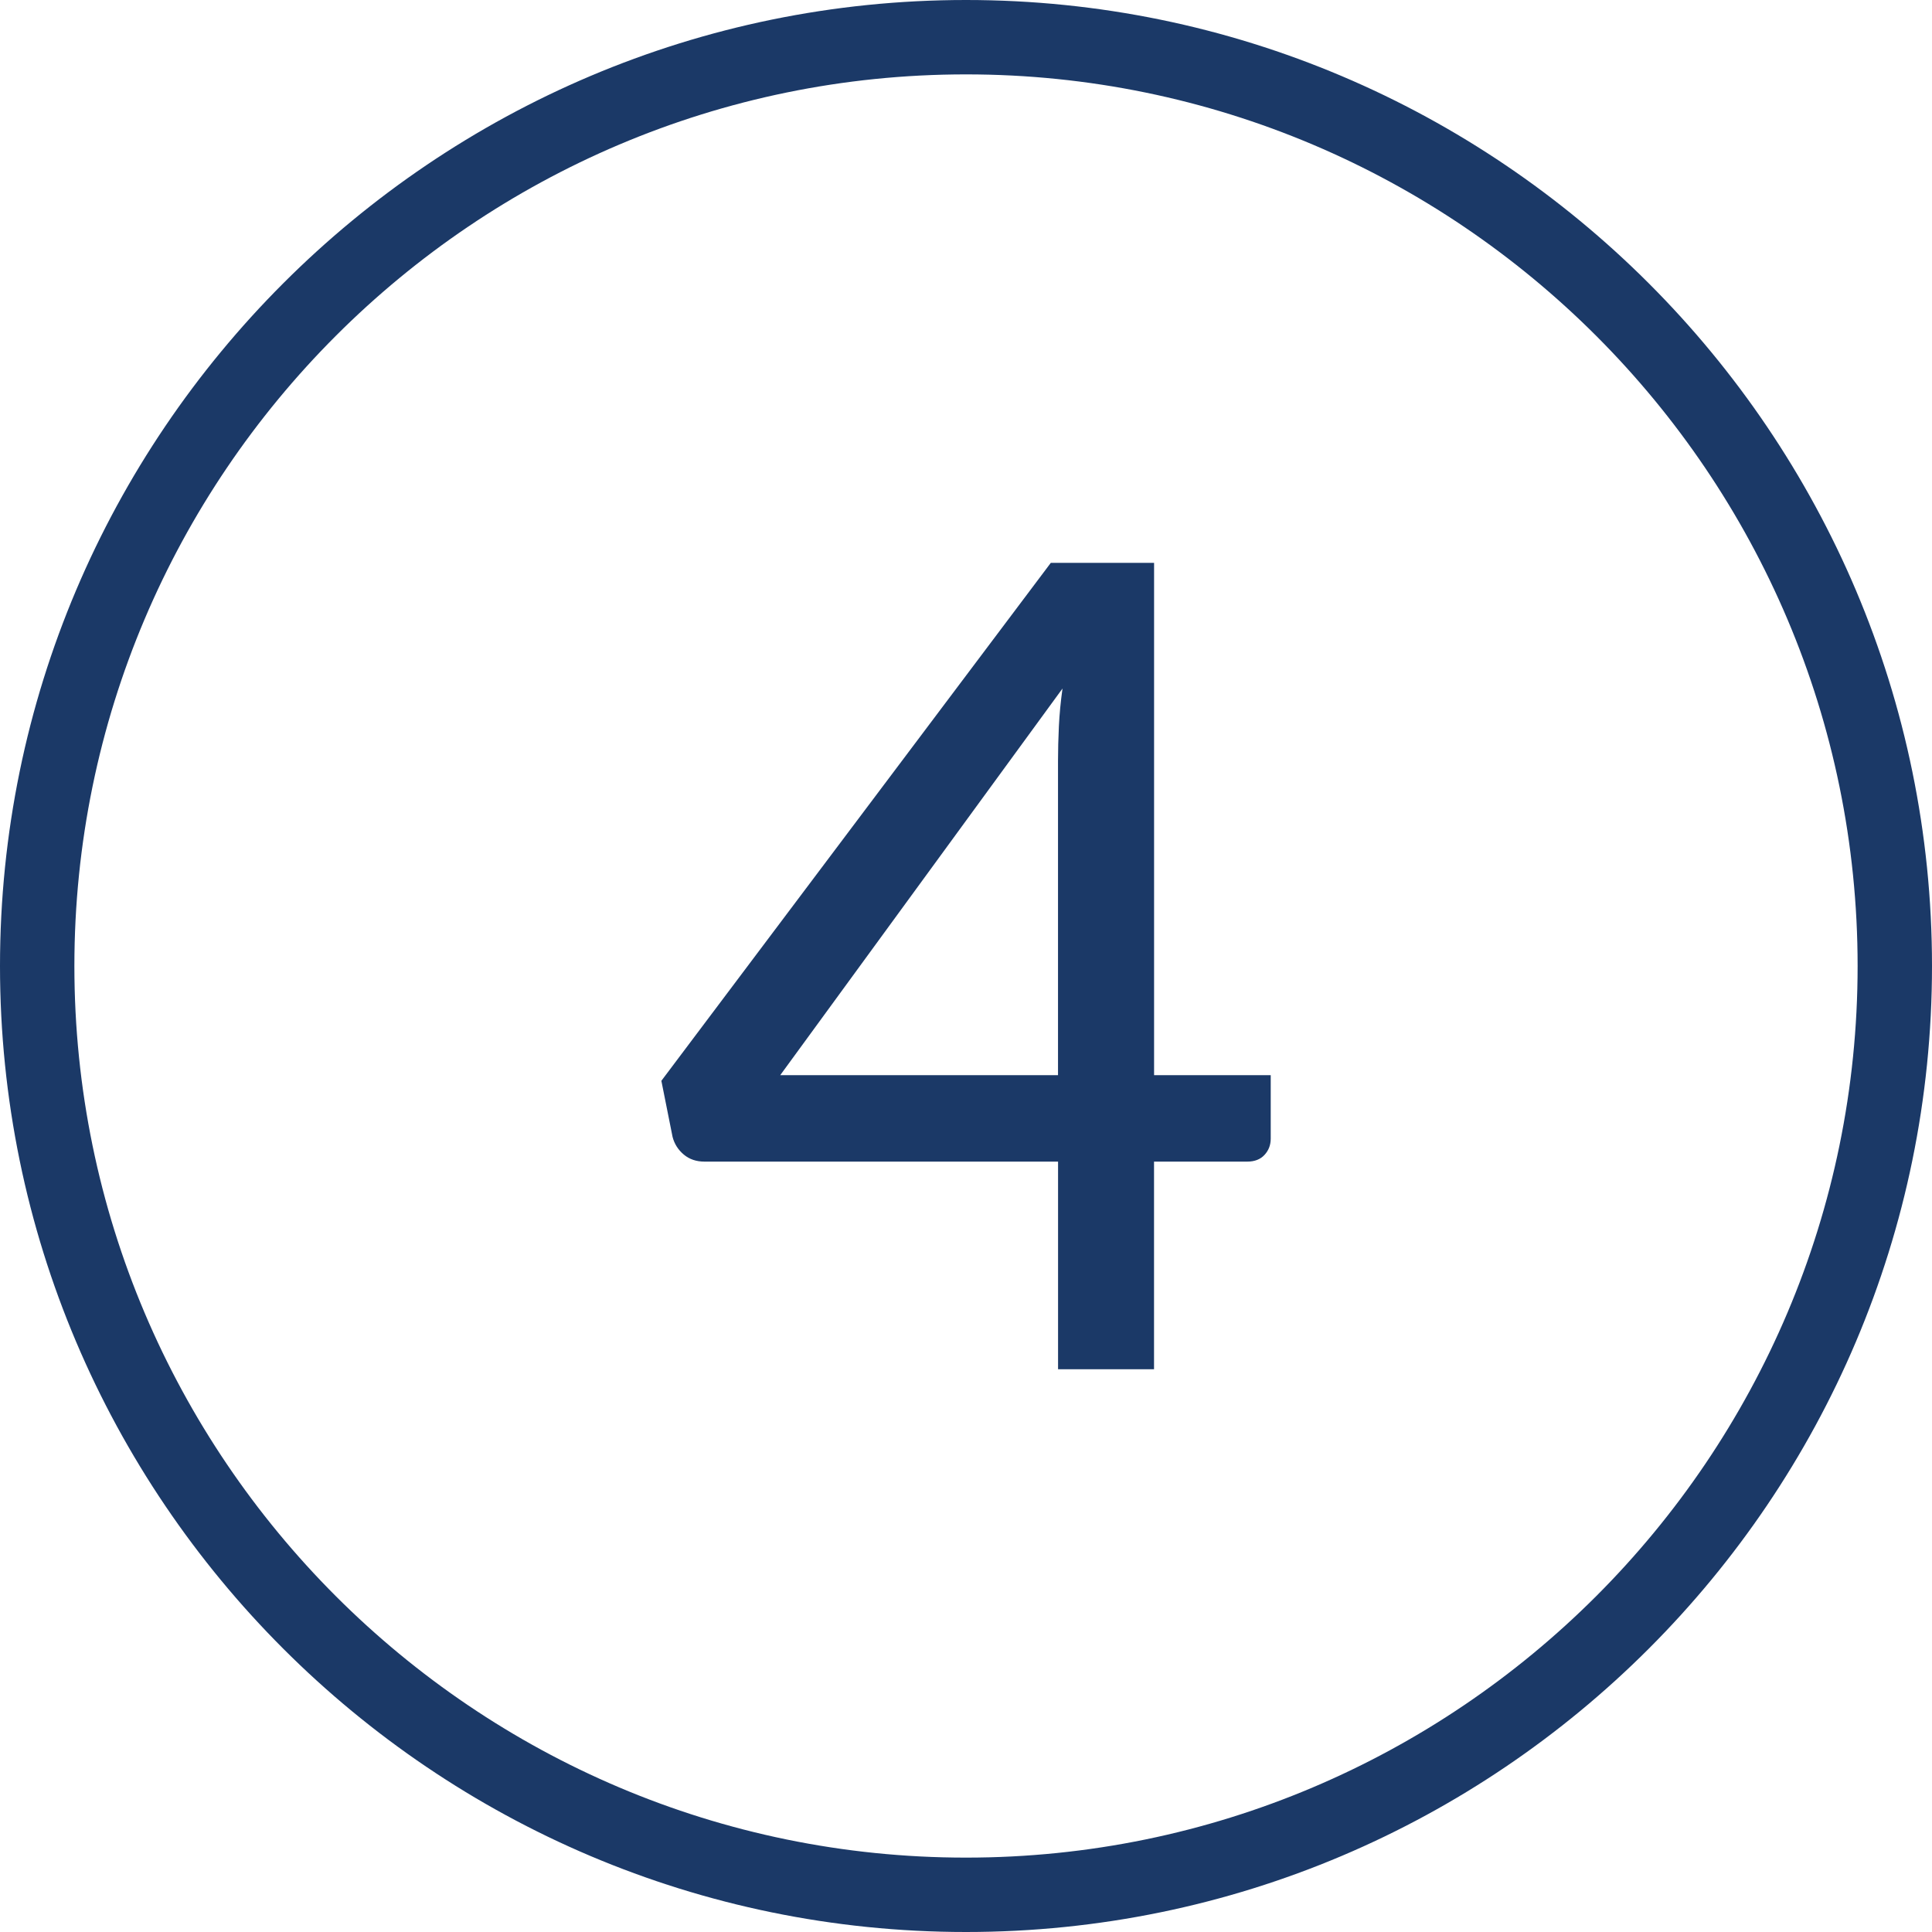
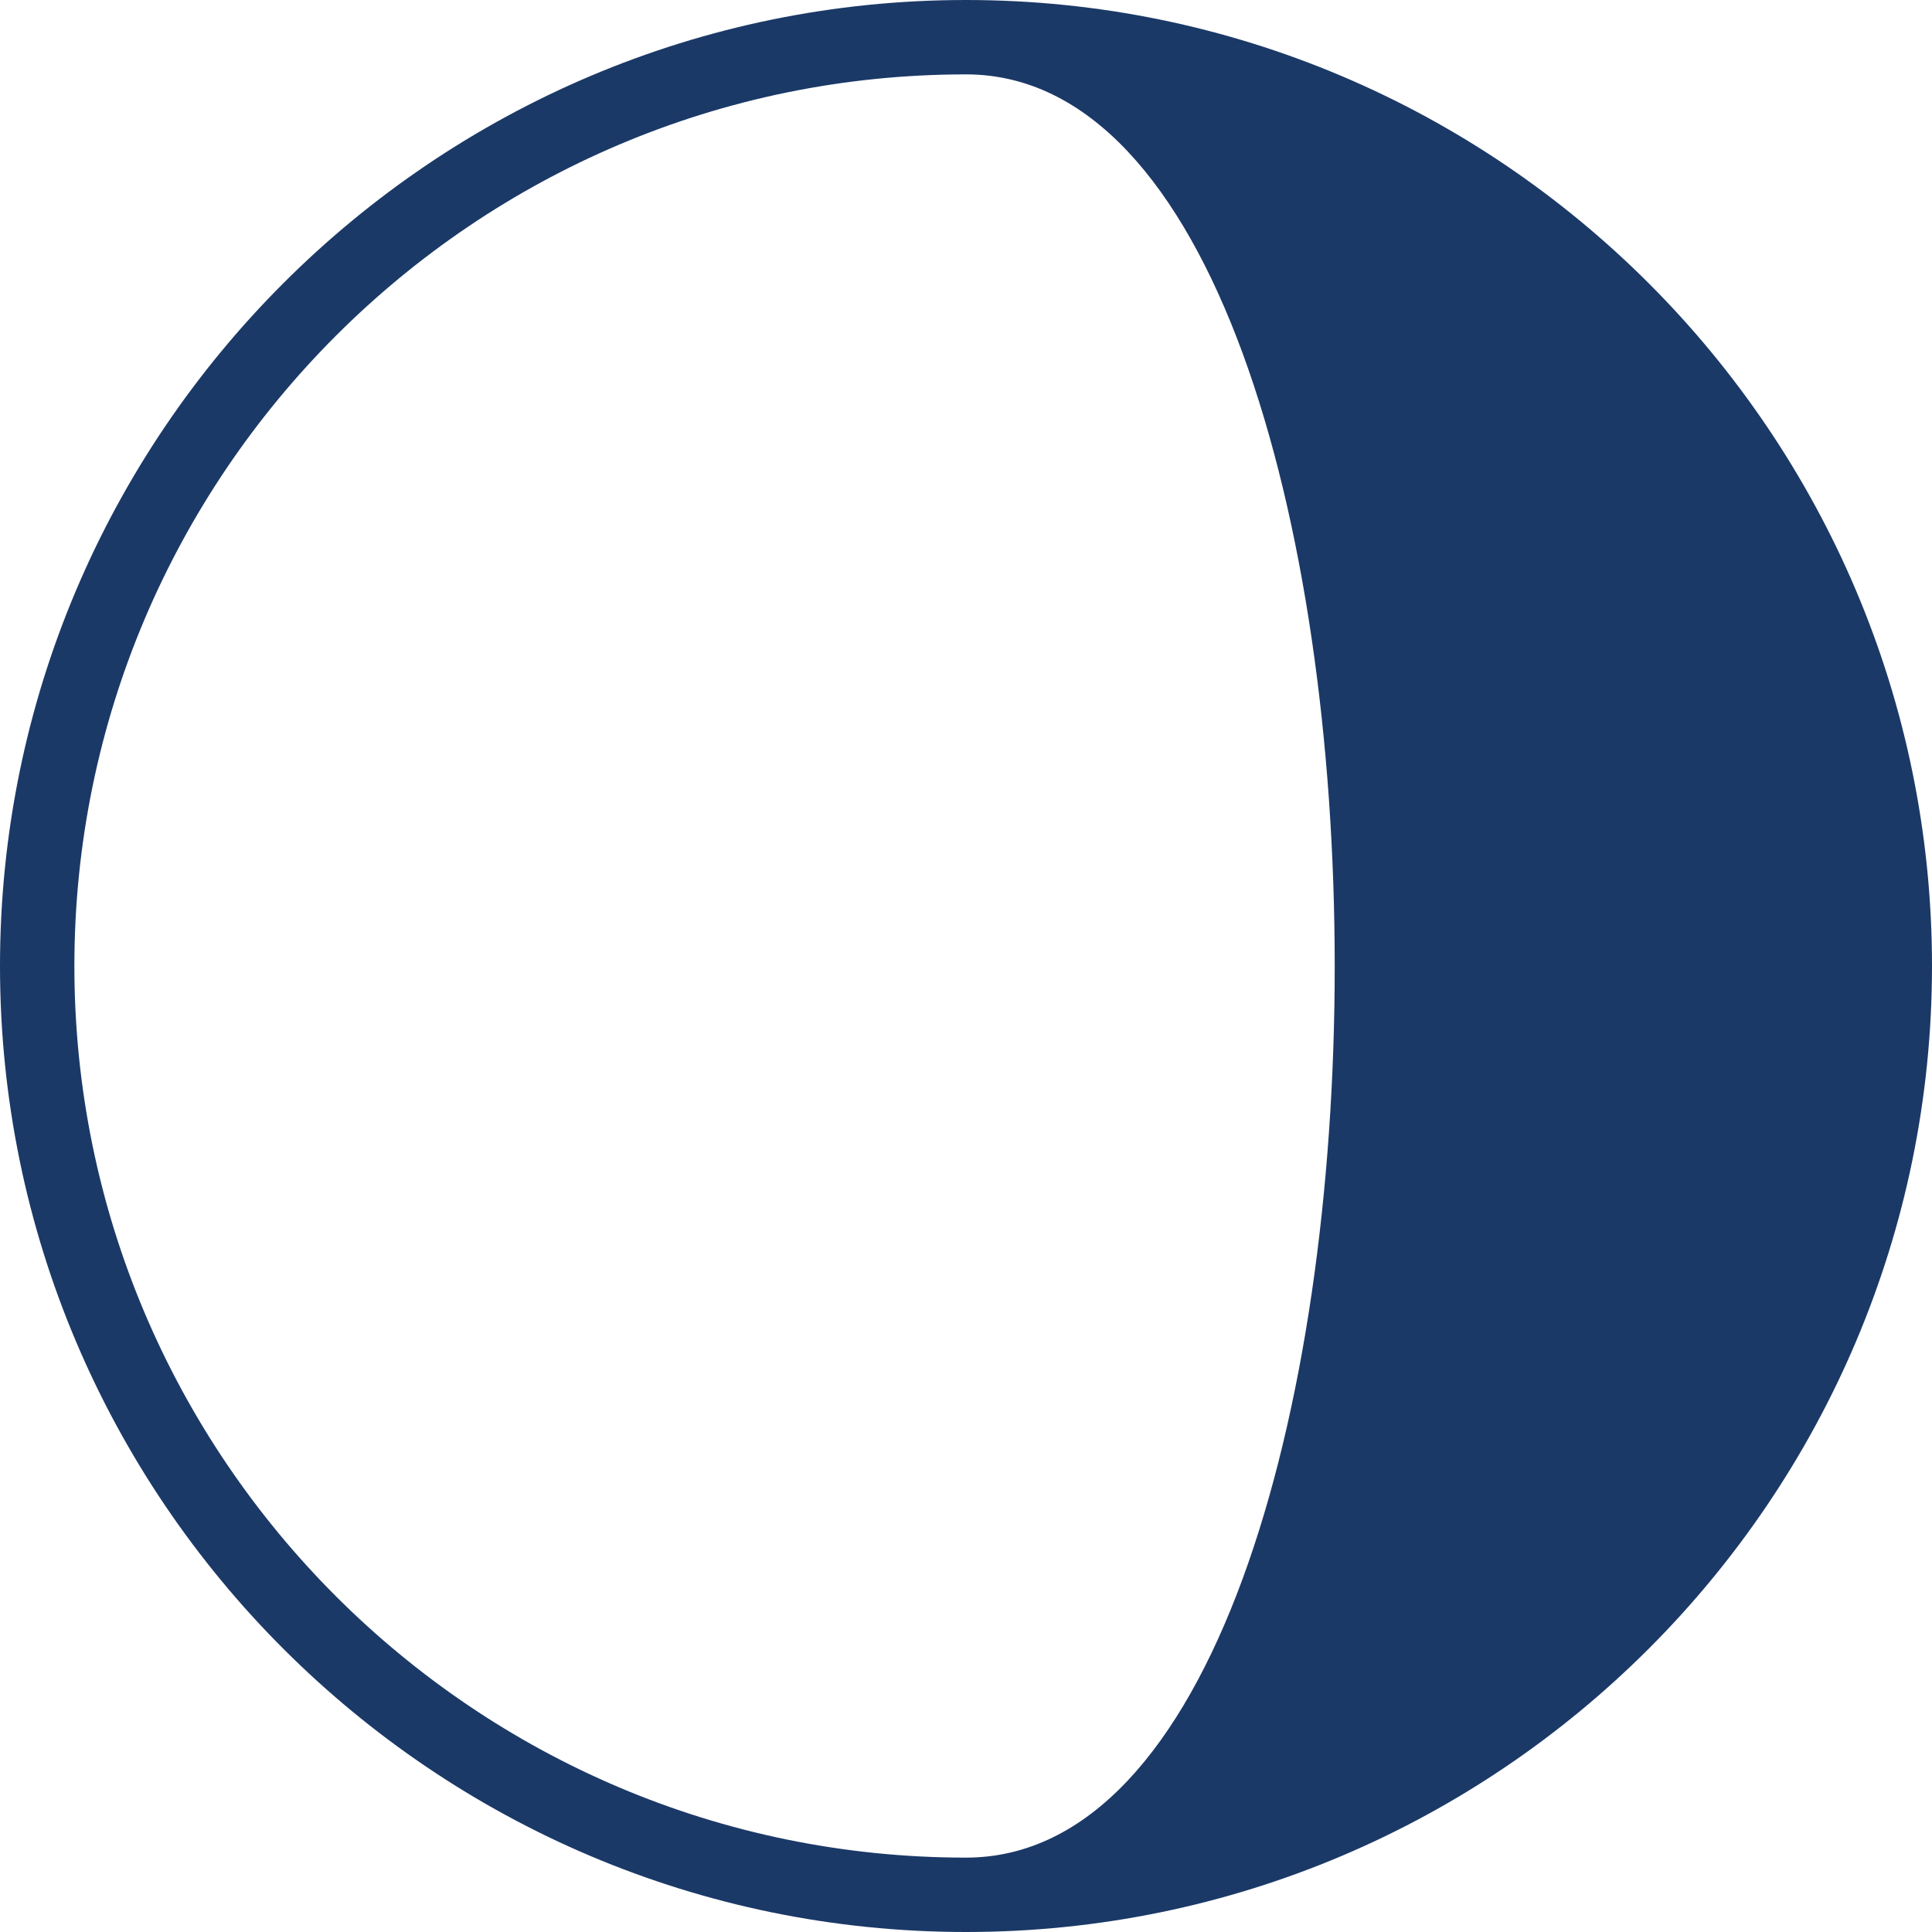
<svg xmlns="http://www.w3.org/2000/svg" version="1.1" id="Layer_1" x="0px" y="0px" width="40px" height="40px" viewBox="0 0 40 40" enable-background="new 0 0 40 40" xml:space="preserve">
  <g>
    <g>
-       <path fill="#1B3967" d="M20,0C8.973,0,0,8.973,0,20s8.973,20,20,20s20-8.973,20-20S31.027,0,20,0L20,0z M20,38.46    C9.822,38.46,1.54,30.179,1.54,20S9.822,1.54,20,1.54c10.179,0,18.46,8.281,18.46,18.46S30.179,38.46,20,38.46L20,38.46z     M20,38.46" />
+       <path fill="#1B3967" d="M20,0C8.973,0,0,8.973,0,20s8.973,20,20,20s20-8.973,20-20S31.027,0,20,0L20,0z M20,38.46    C9.822,38.46,1.54,30.179,1.54,20S9.822,1.54,20,1.54S30.179,38.46,20,38.46L20,38.46z     M20,38.46" />
    </g>
    <g>
-       <path fill="#1B3967" d="M26.309,22.26v1.313c0,0.132-0.042,0.244-0.128,0.337c-0.085,0.093-0.205,0.14-0.359,0.14h-1.929v4.299    h-1.987v-4.299h-7.319c-0.171,0-0.313-0.048-0.43-0.146c-0.116-0.097-0.194-0.219-0.232-0.365l-0.232-1.162l8.063-10.724h2.138    V22.26H26.309z M21.905,22.26v-6.506c0-0.225,0.006-0.463,0.018-0.715s0.037-0.513,0.075-0.784l-5.844,8.005H21.905z" />
-     </g>
+       </g>
  </g>
</svg>